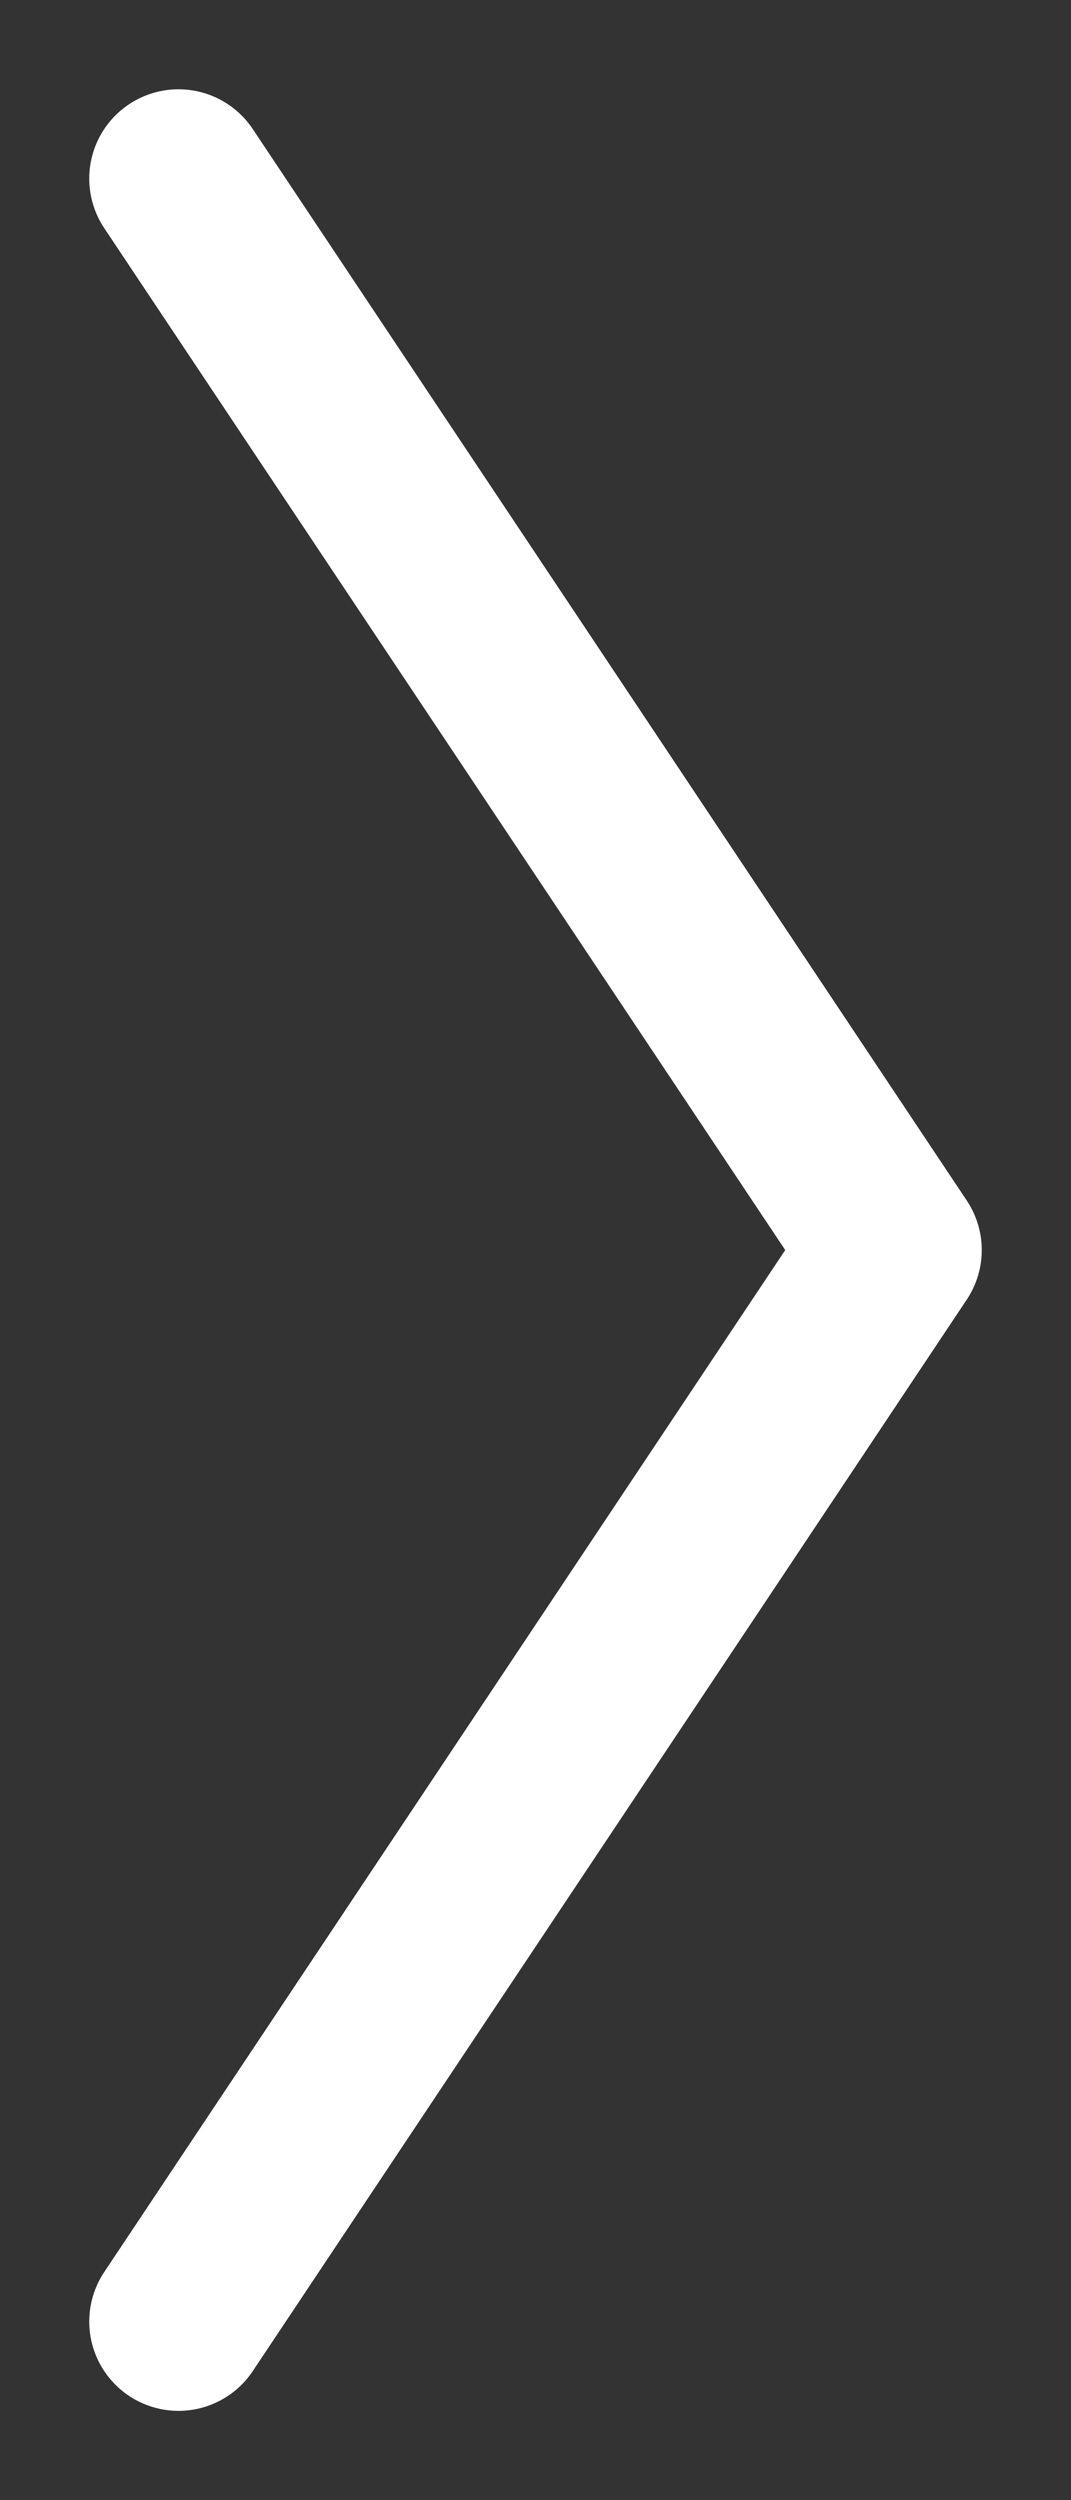
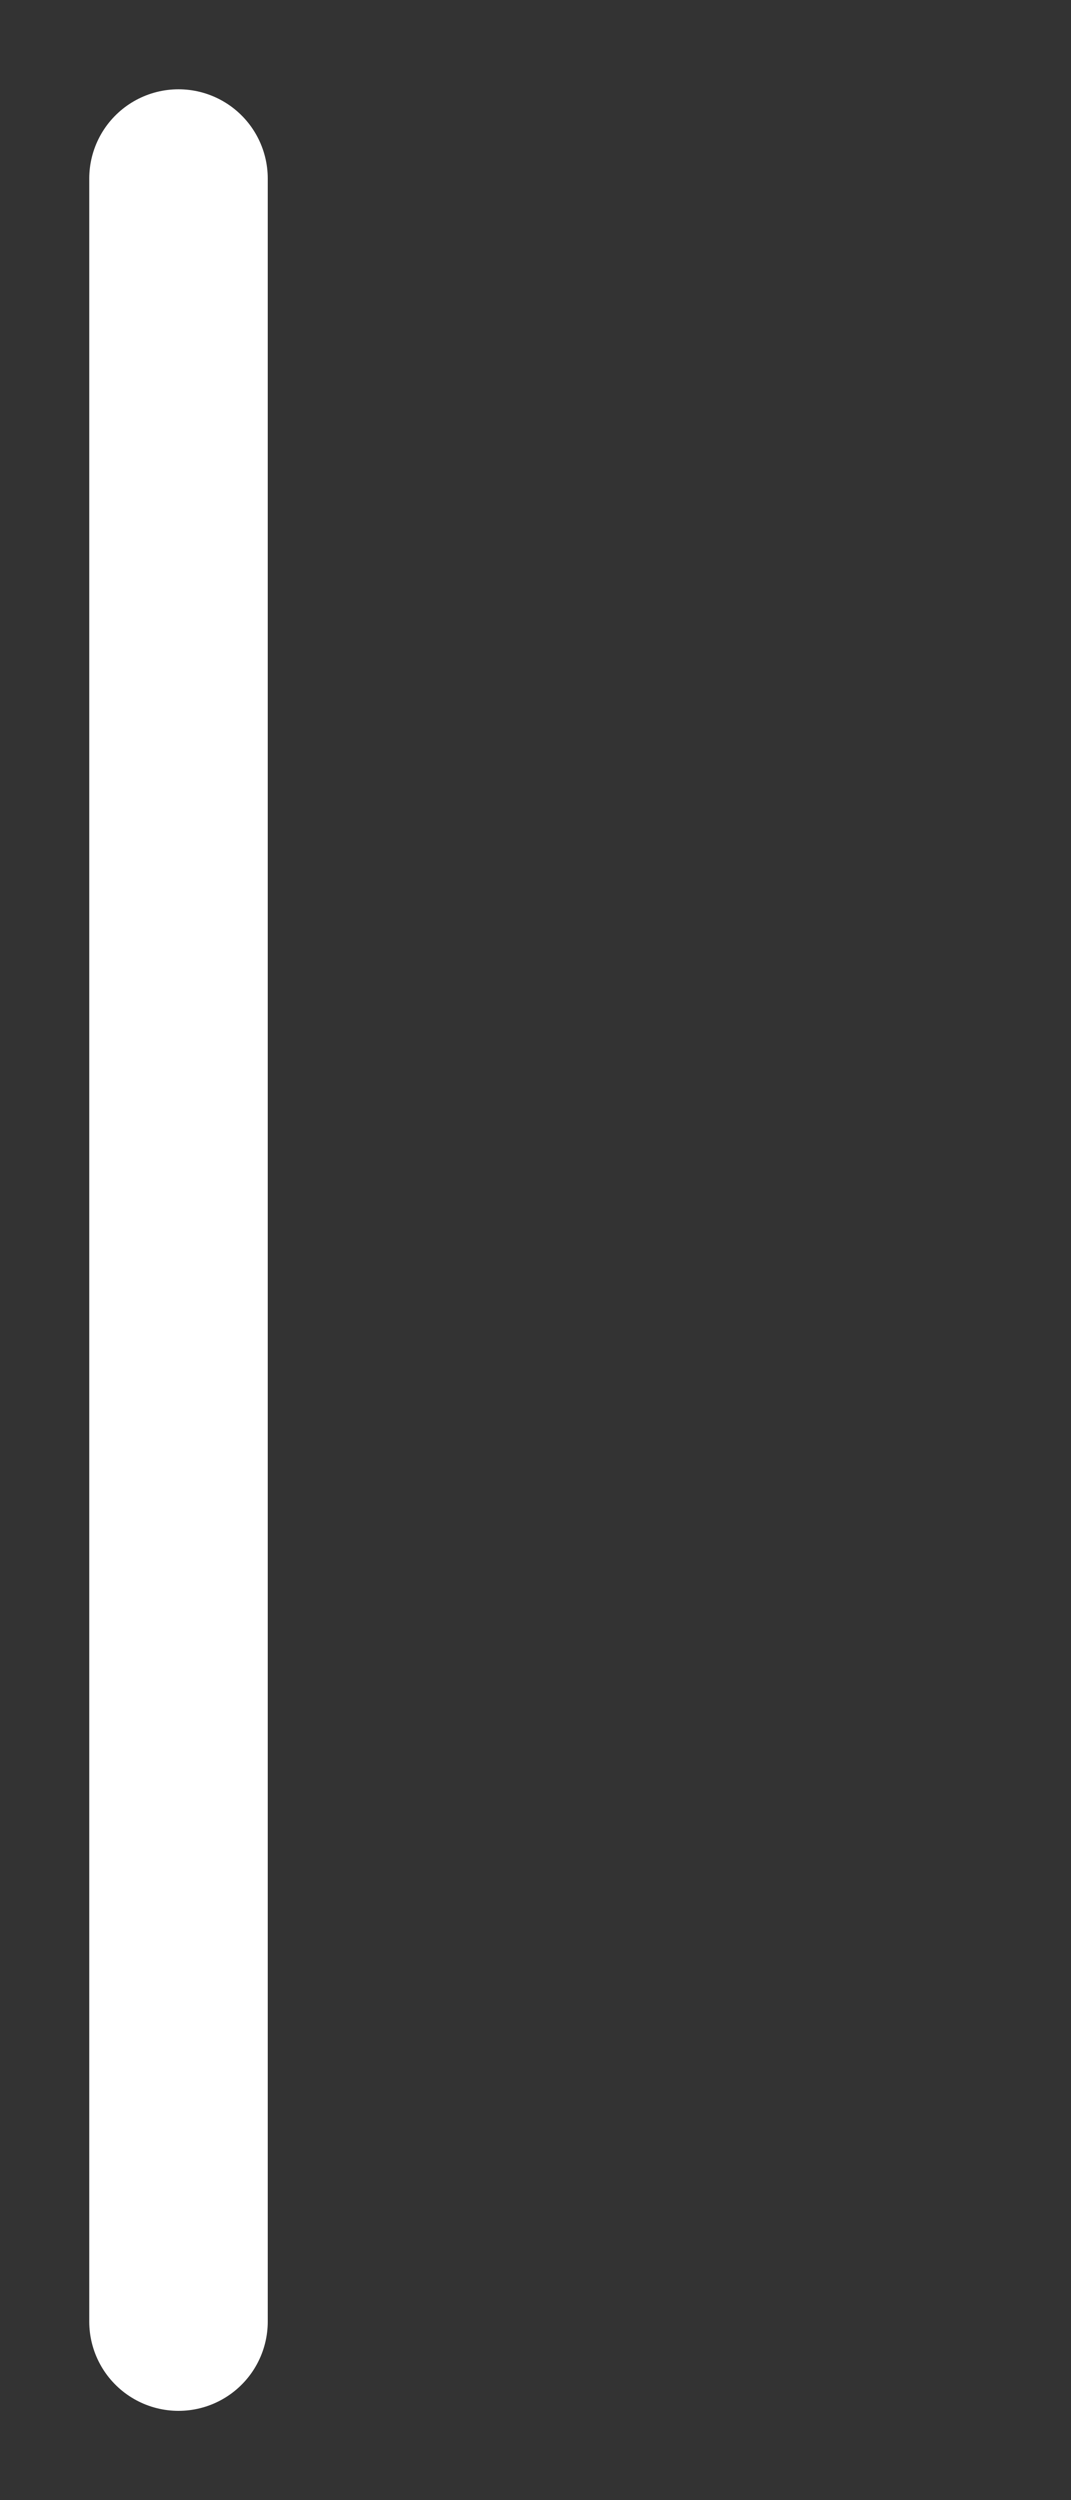
<svg xmlns="http://www.w3.org/2000/svg" width="6" height="14" viewBox="0 0 6 14" fill="none">
  <rect x="0" y="0" width="6" height="14" fill="#333333" stroke="none" />
-   <path d="M1 1L5 7L1 13" stroke="white" stroke-linecap="round" stroke-linejoin="round" />
+   <path d="M1 1L1 13" stroke="white" stroke-linecap="round" stroke-linejoin="round" />
</svg>